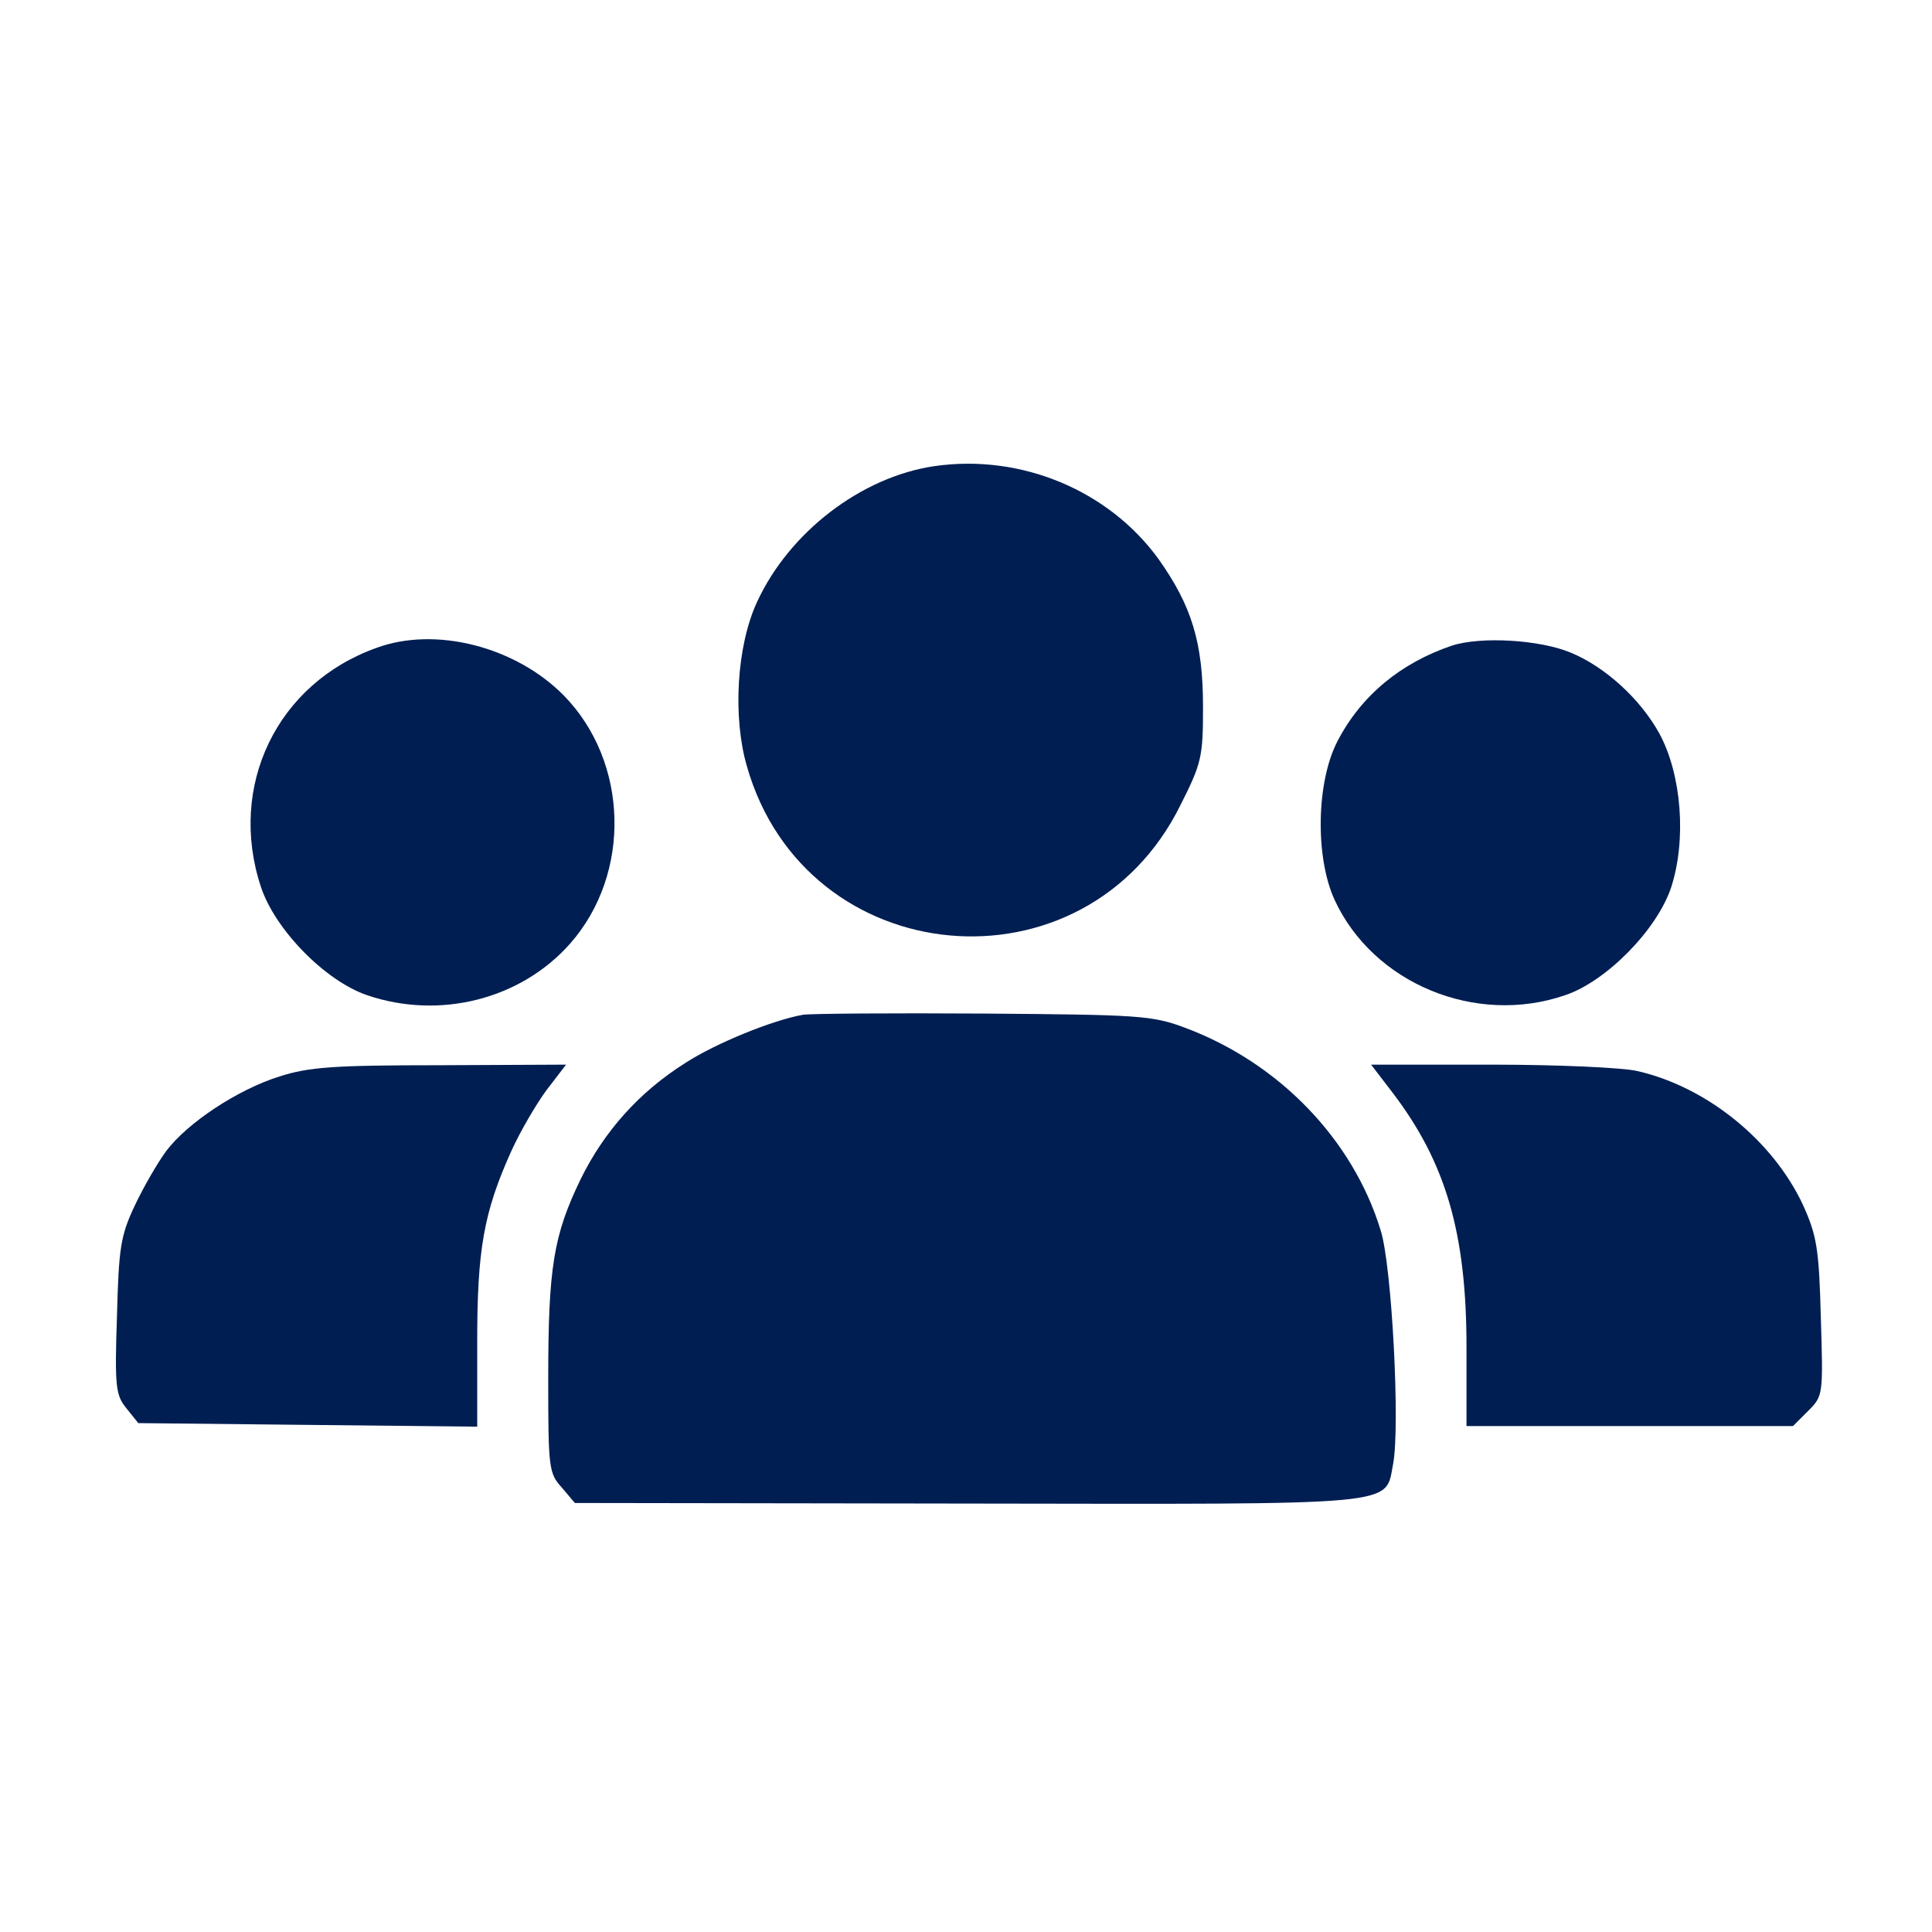
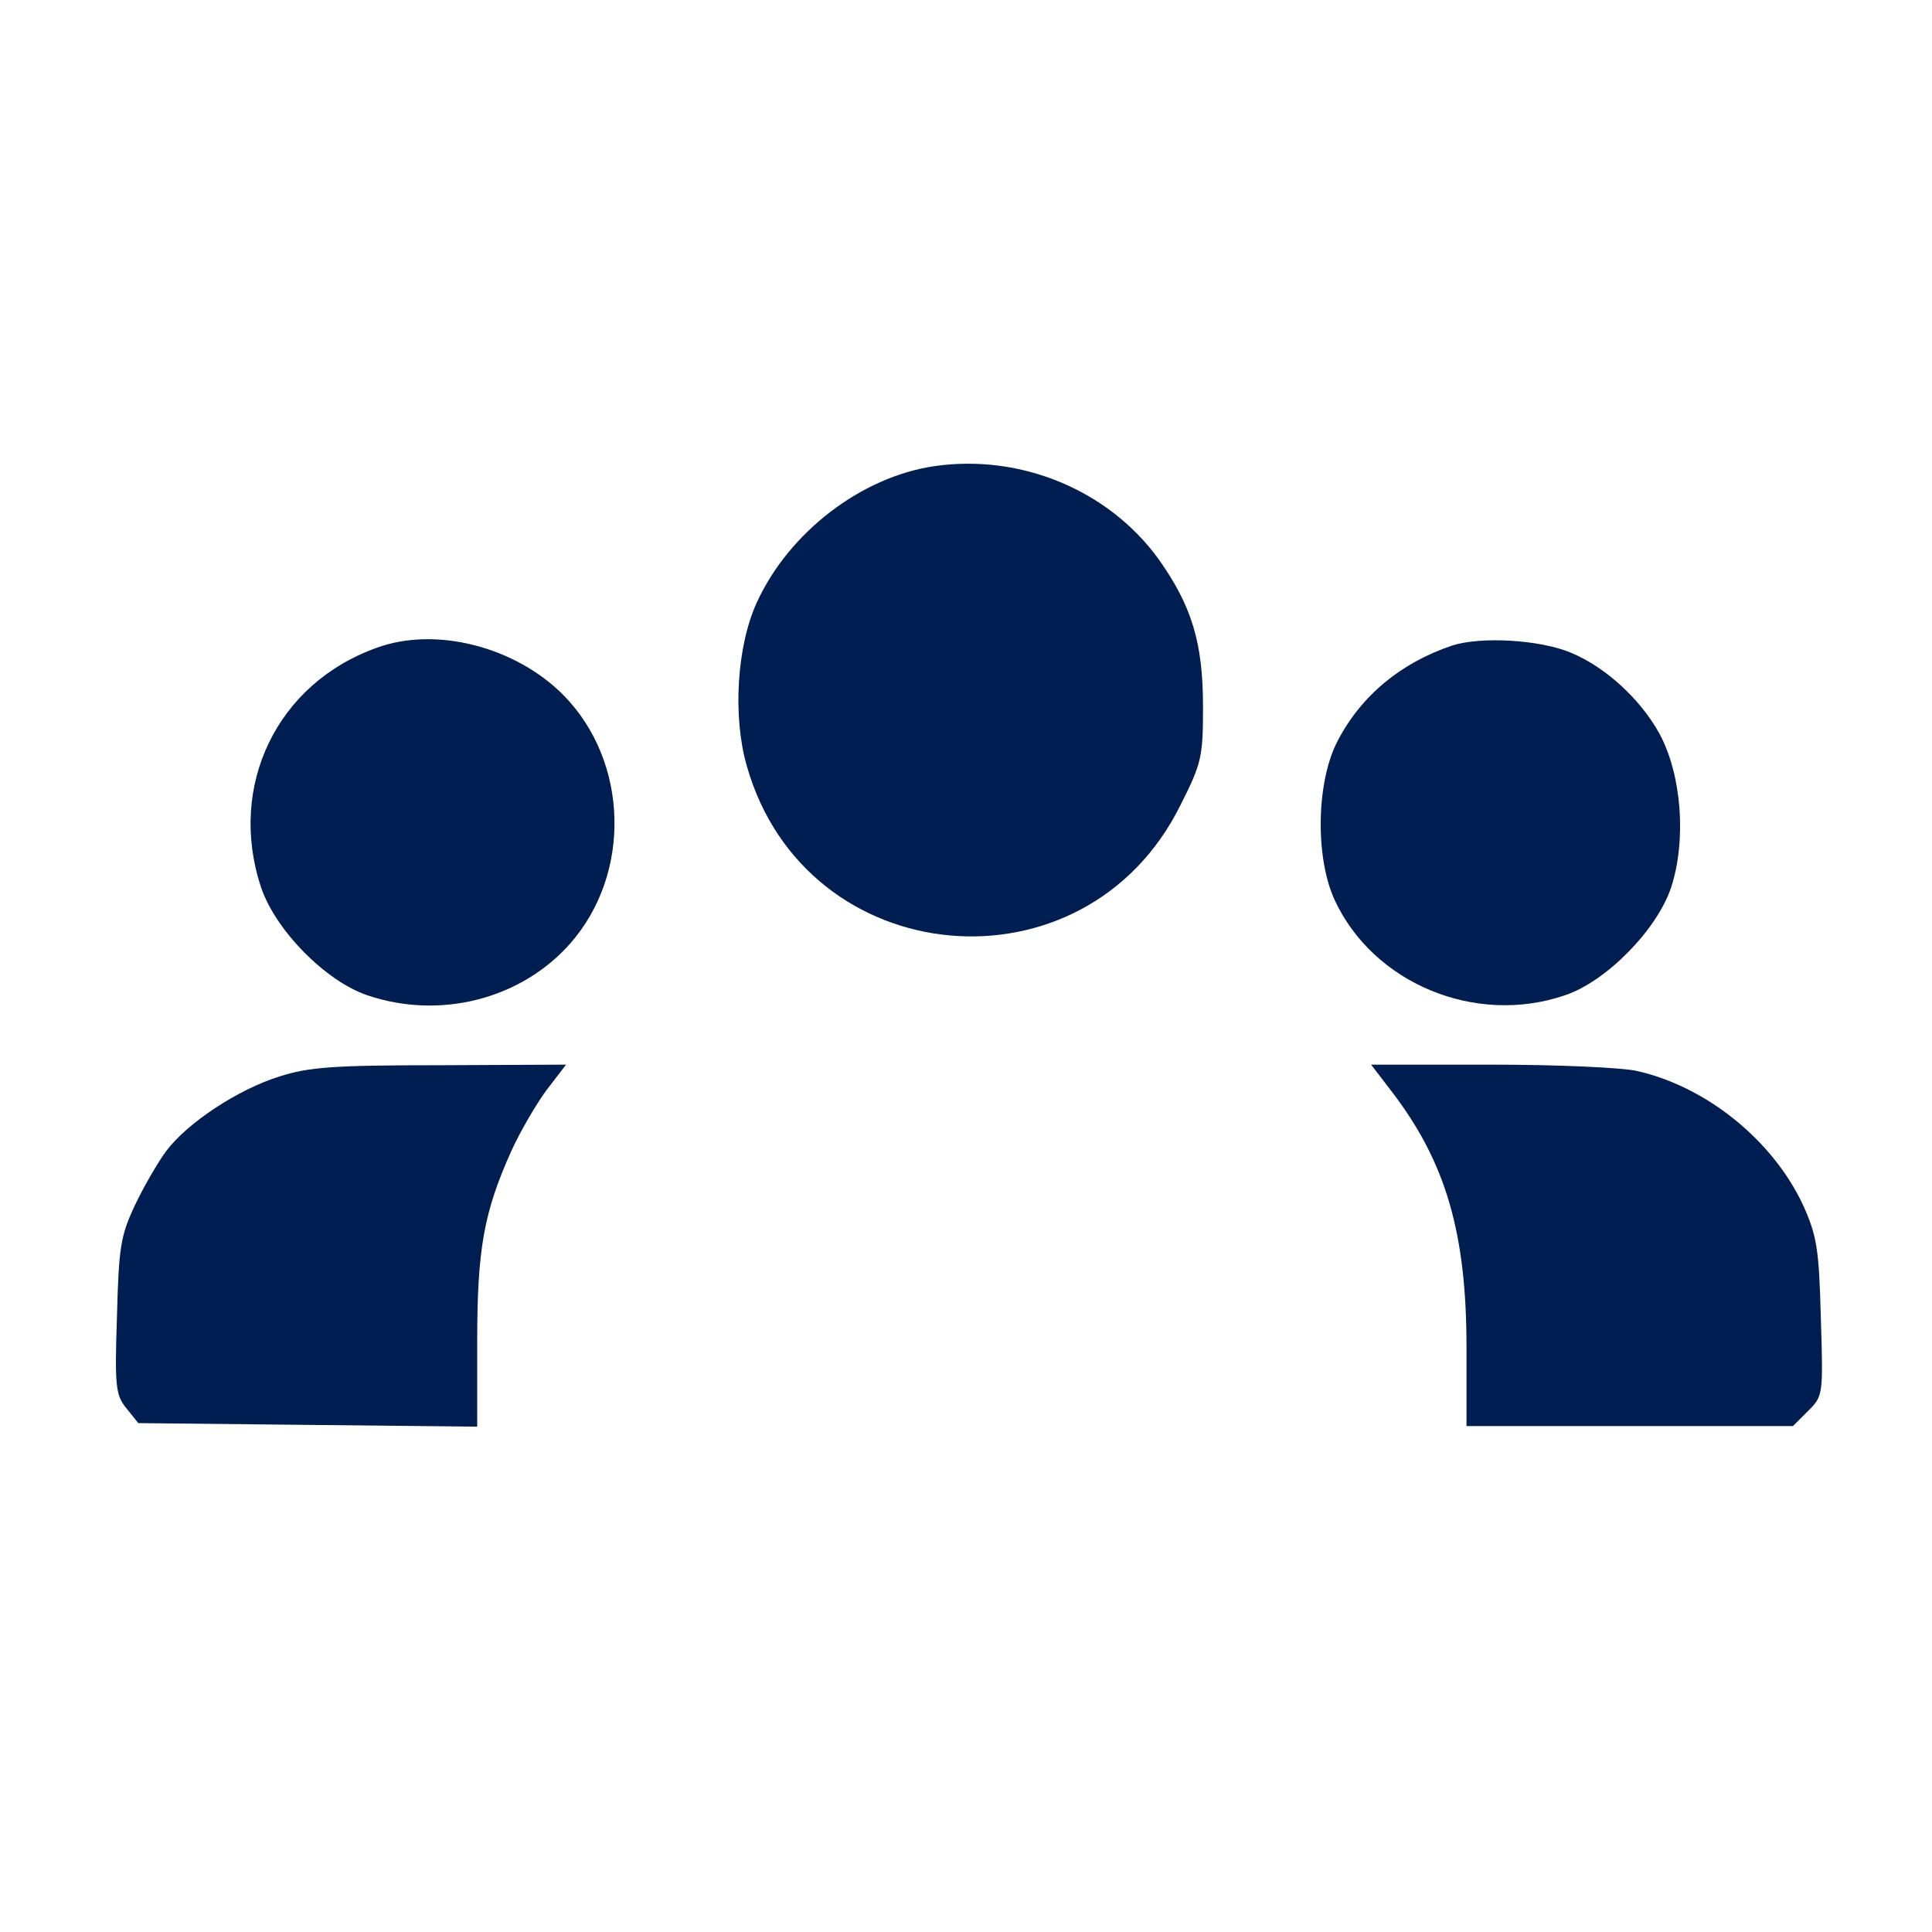
<svg xmlns="http://www.w3.org/2000/svg" width="50" height="50" viewBox="0 0 50 50" fill="none">
  <mask id="mask0_406_1551" style="mask-type:alpha" maskUnits="userSpaceOnUse" x="0" y="0" width="50" height="50">
    <rect width="50" height="50" fill="#D9D9D9" />
  </mask>
  <g mask="url(#mask0_406_1551)">
    <path d="M24.188 12.063C22.286 12.339 20.416 13.78 19.587 15.59C19.066 16.724 18.959 18.549 19.327 19.822C20.845 25.173 28.082 25.833 30.551 20.834C31.103 19.745 31.134 19.576 31.134 18.288C31.134 16.632 30.843 15.682 29.984 14.47C28.696 12.691 26.426 11.741 24.188 12.063Z" fill="#001E52" />
    <path d="M9.741 16.768C7.165 17.689 5.892 20.341 6.751 22.948C7.119 24.067 8.422 25.386 9.496 25.754C11.382 26.398 13.483 25.861 14.755 24.42C16.35 22.611 16.273 19.712 14.587 17.995C13.345 16.738 11.274 16.201 9.741 16.768Z" fill="#001E52" />
    <path d="M37.575 16.709C36.257 17.154 35.229 17.997 34.616 19.178C34.064 20.236 34.033 22.184 34.539 23.288C35.536 25.45 38.189 26.554 40.504 25.756C41.562 25.404 42.881 24.07 43.249 22.966C43.648 21.739 43.525 20.052 42.942 18.979C42.451 18.09 41.547 17.262 40.657 16.893C39.86 16.556 38.327 16.464 37.575 16.709Z" fill="#001E52" />
-     <path d="M20.781 26.262C19.999 26.4 18.527 26.998 17.745 27.504C16.549 28.255 15.644 29.267 15.031 30.509C14.325 31.966 14.188 32.794 14.188 35.692C14.188 37.992 14.203 38.13 14.54 38.498L14.877 38.897L25.029 38.912C36.376 38.927 35.839 38.989 36.054 37.885C36.238 36.919 36.023 32.763 35.732 31.843C35.011 29.482 33.094 27.504 30.671 26.599C29.813 26.277 29.475 26.262 25.458 26.231C23.096 26.216 20.996 26.231 20.781 26.262Z" fill="#001E52" />
    <path d="M7.228 27.86C6.155 28.197 4.851 29.056 4.299 29.792C4.085 30.083 3.717 30.712 3.487 31.202C3.119 31.984 3.073 32.291 3.027 34.07C2.965 35.895 2.996 36.109 3.272 36.447L3.579 36.83L7.964 36.876L12.35 36.922V34.729C12.35 32.337 12.518 31.371 13.239 29.776C13.469 29.27 13.883 28.565 14.144 28.212L14.65 27.553L11.383 27.568C8.639 27.568 7.995 27.614 7.228 27.86Z" fill="#001E52" />
    <path d="M36.036 28.273C37.416 30.083 37.953 31.907 37.953 34.867V36.906H42.17H46.402L46.801 36.508C47.184 36.124 47.184 36.094 47.123 34.1C47.077 32.306 47.015 31.969 46.663 31.187C45.881 29.515 44.179 28.135 42.385 27.721C42.017 27.629 40.315 27.553 38.597 27.553H35.484L36.036 28.273Z" fill="#001E52" />
  </g>
</svg>